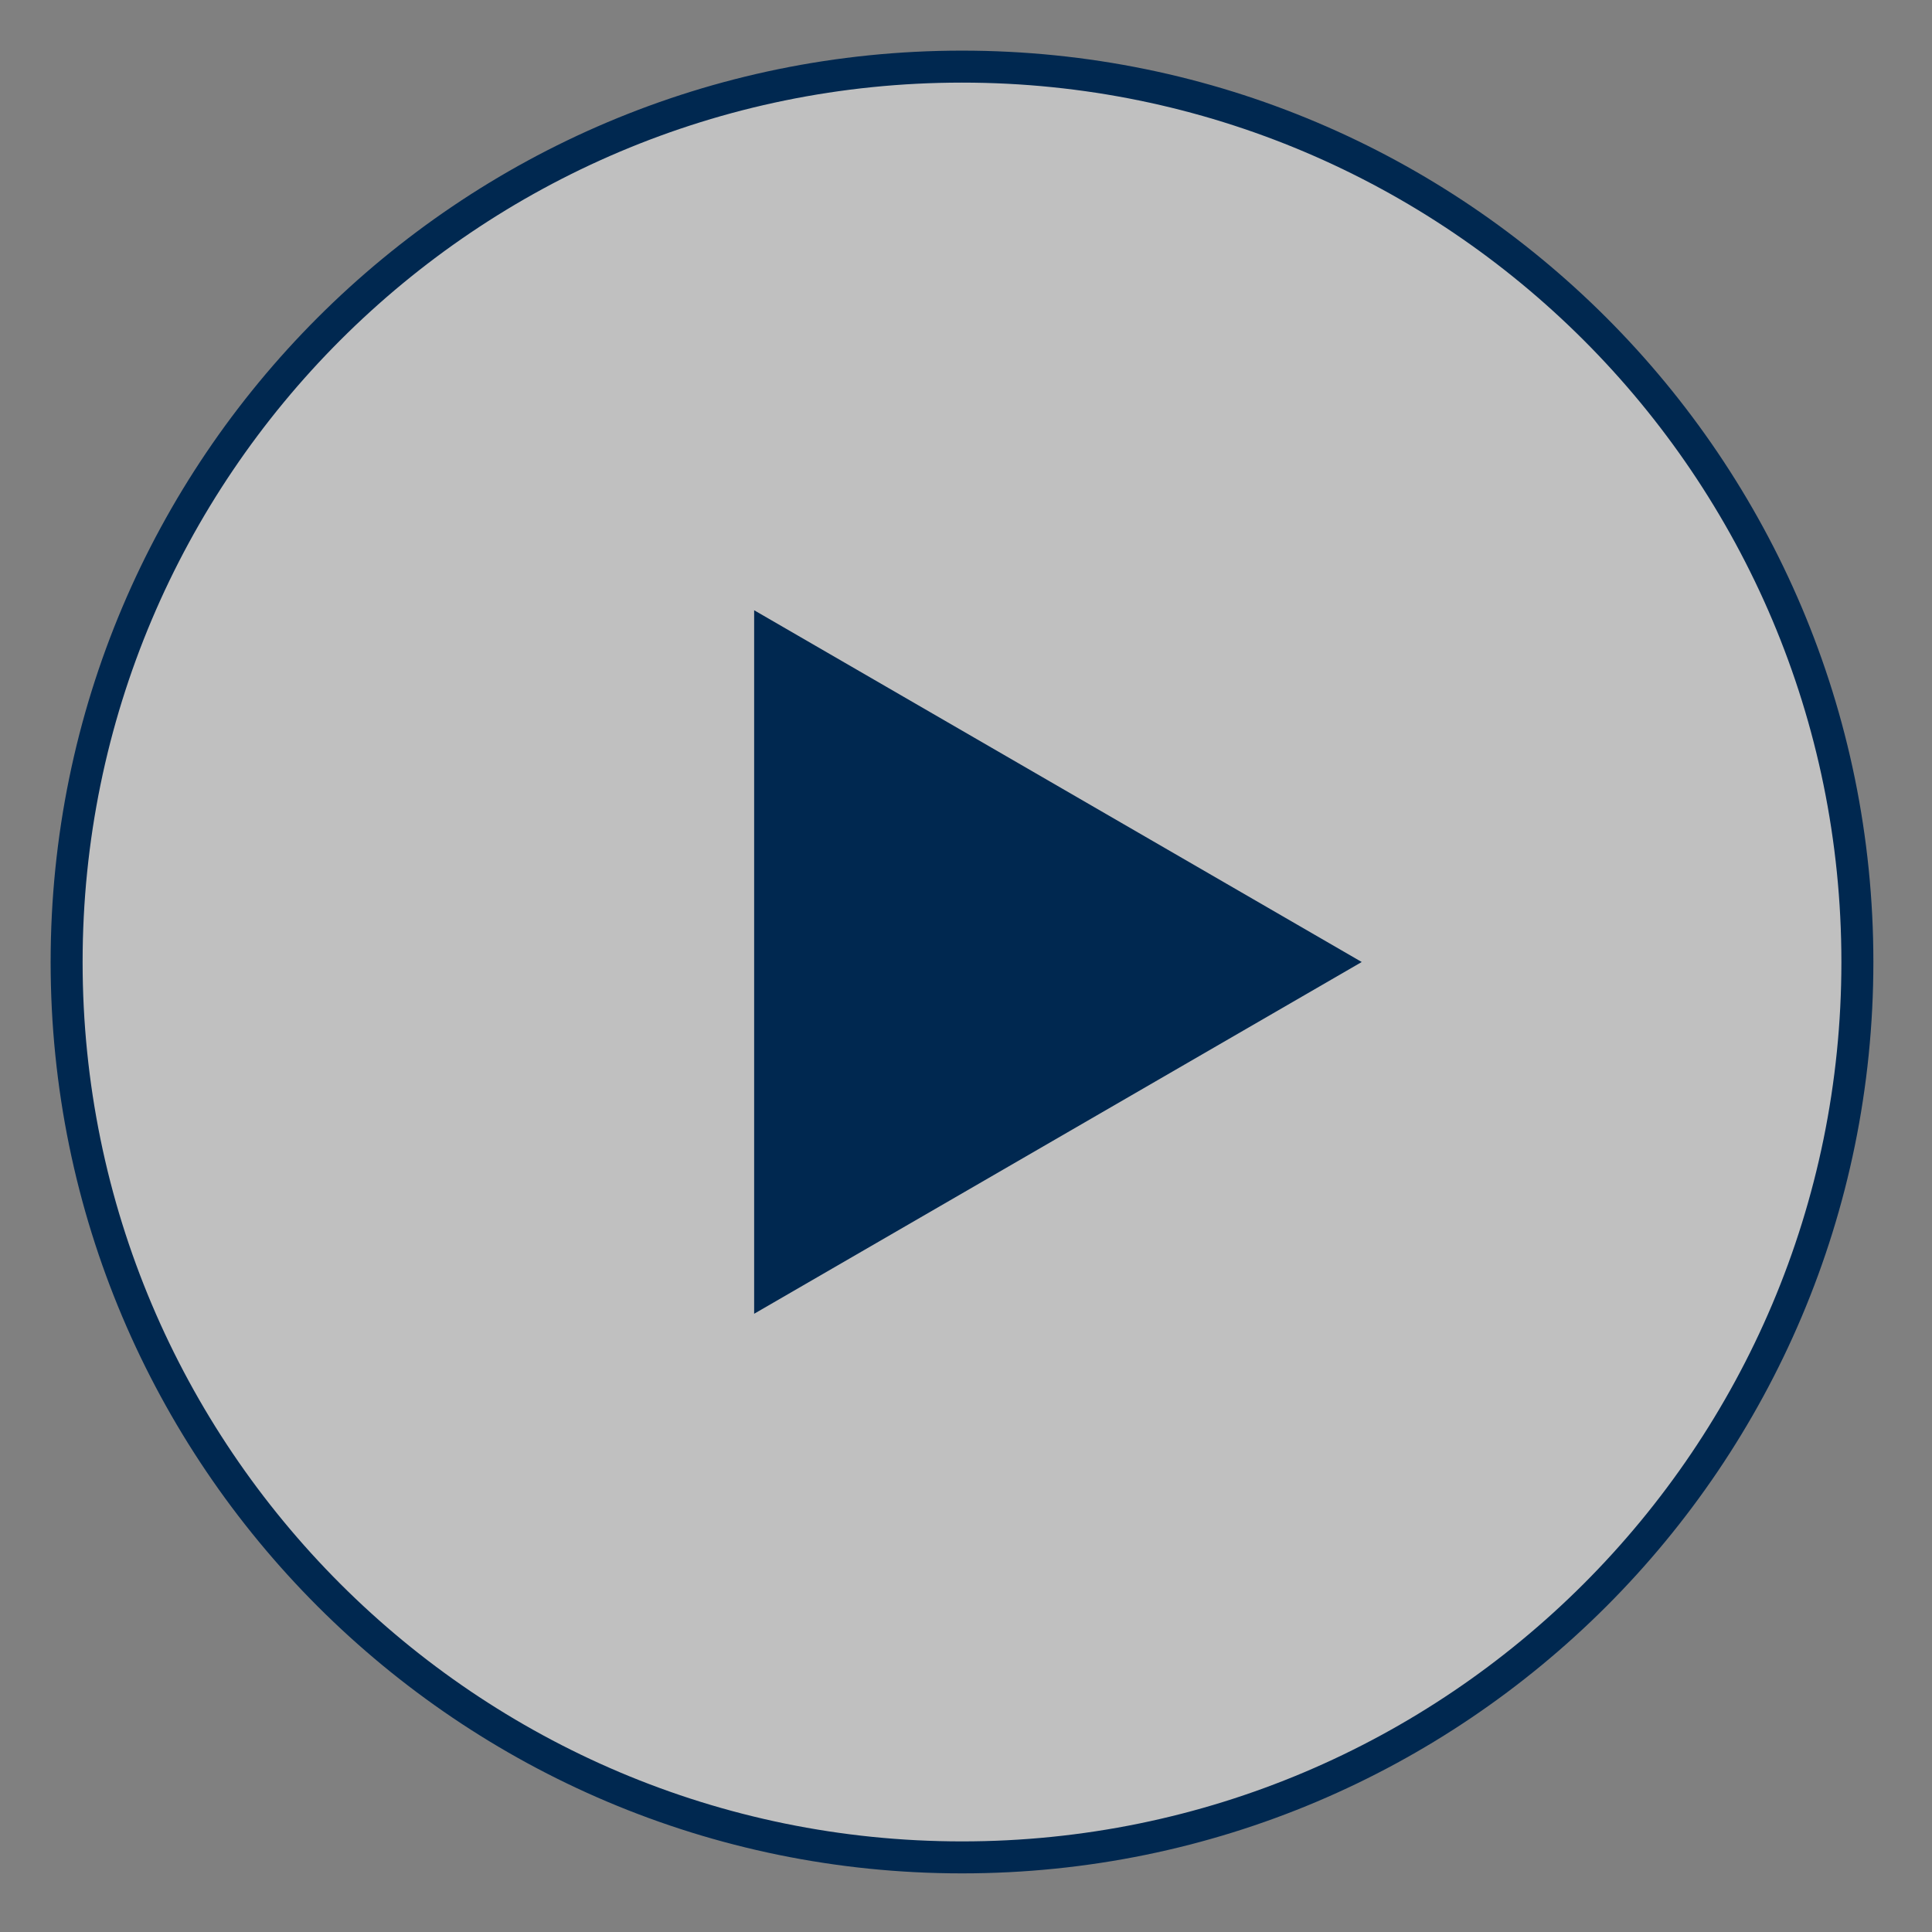
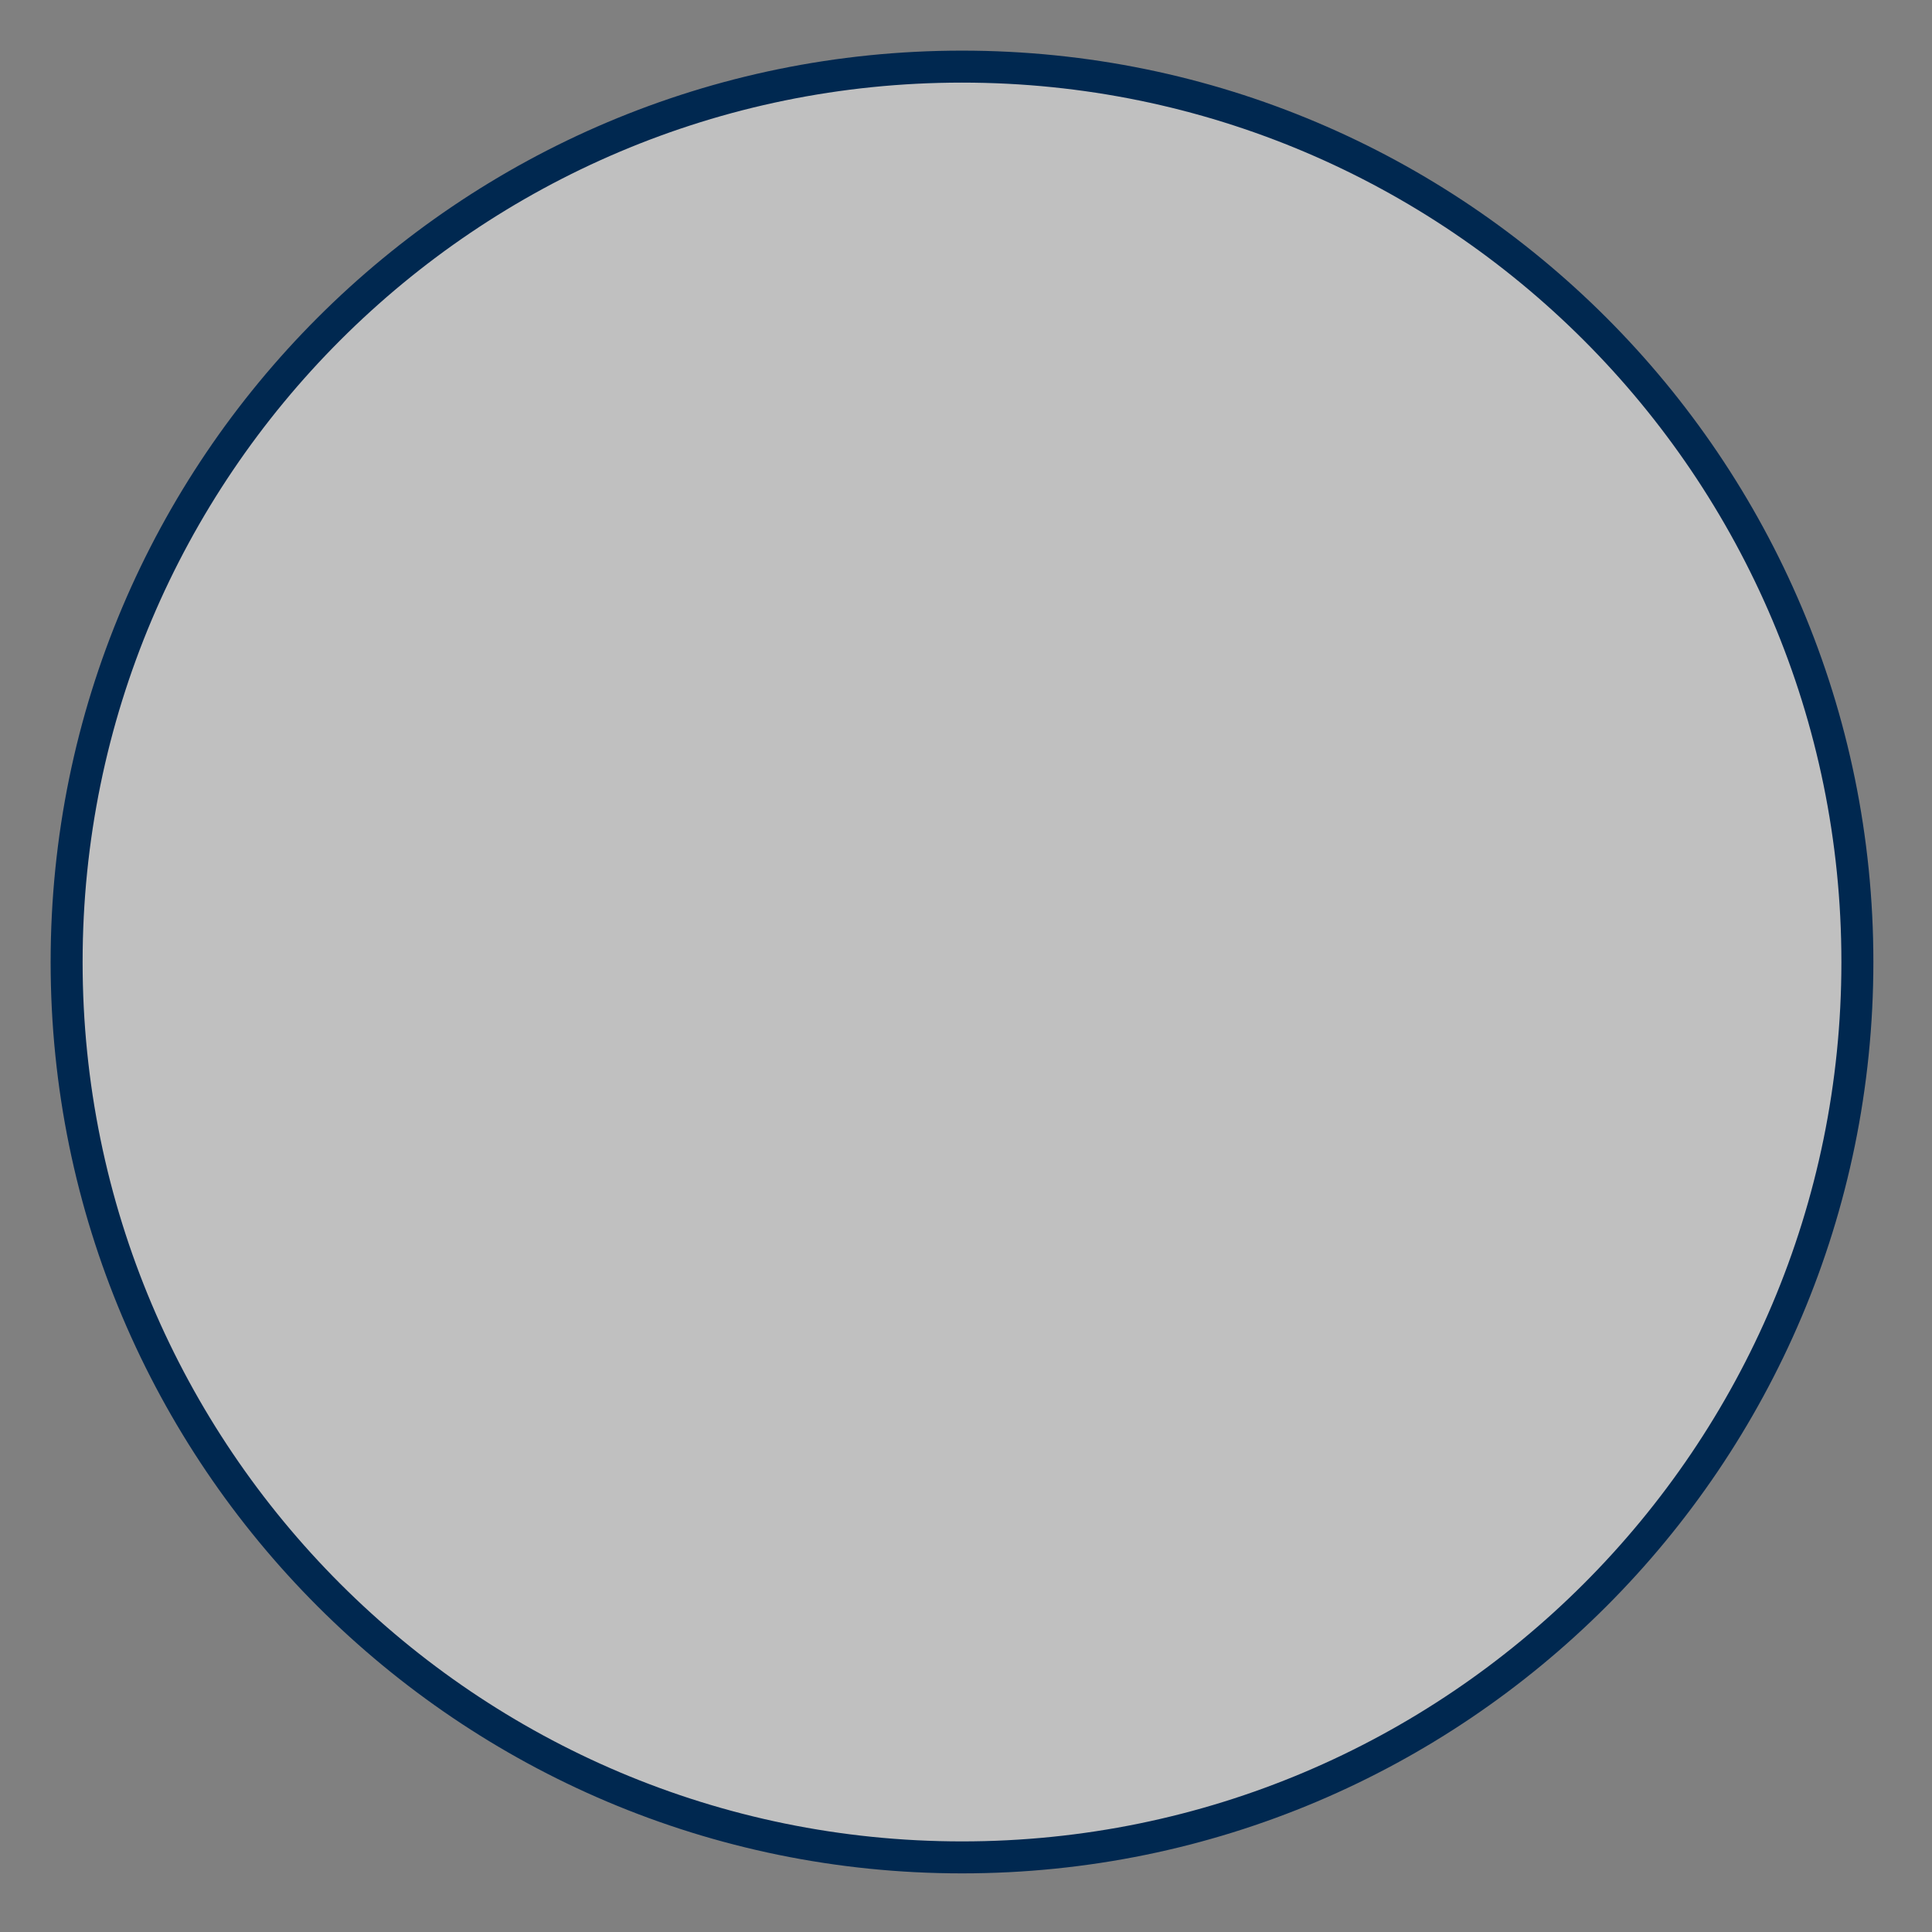
<svg xmlns="http://www.w3.org/2000/svg" width="29" height="29" viewBox="0 0 29 29">
  <rect x="0" y="0" width="29" height="29" fill="#808080" stroke="none" />
  <g fill="none" fill-rule="evenodd" transform="translate(1 1)">
    <path fill="#FFF" fill-opacity=".5" stroke="#002850" stroke-linejoin="round" stroke-width=".48" d="M4.4408921e-14,13.44 C4.4408921e-14,6.02 6.02,0 13.44,0 C20.86,0 26.88,6.02 26.88,13.44 C26.88,20.86 20.86,26.88 13.44,26.88 C6.02,26.88 4.4408921e-14,20.86 4.4408921e-14,13.44 Z" />
-     <polygon fill="#002850" points="10.32 8.16 19.44 13.44 10.32 18.72" />
  </g>
</svg>